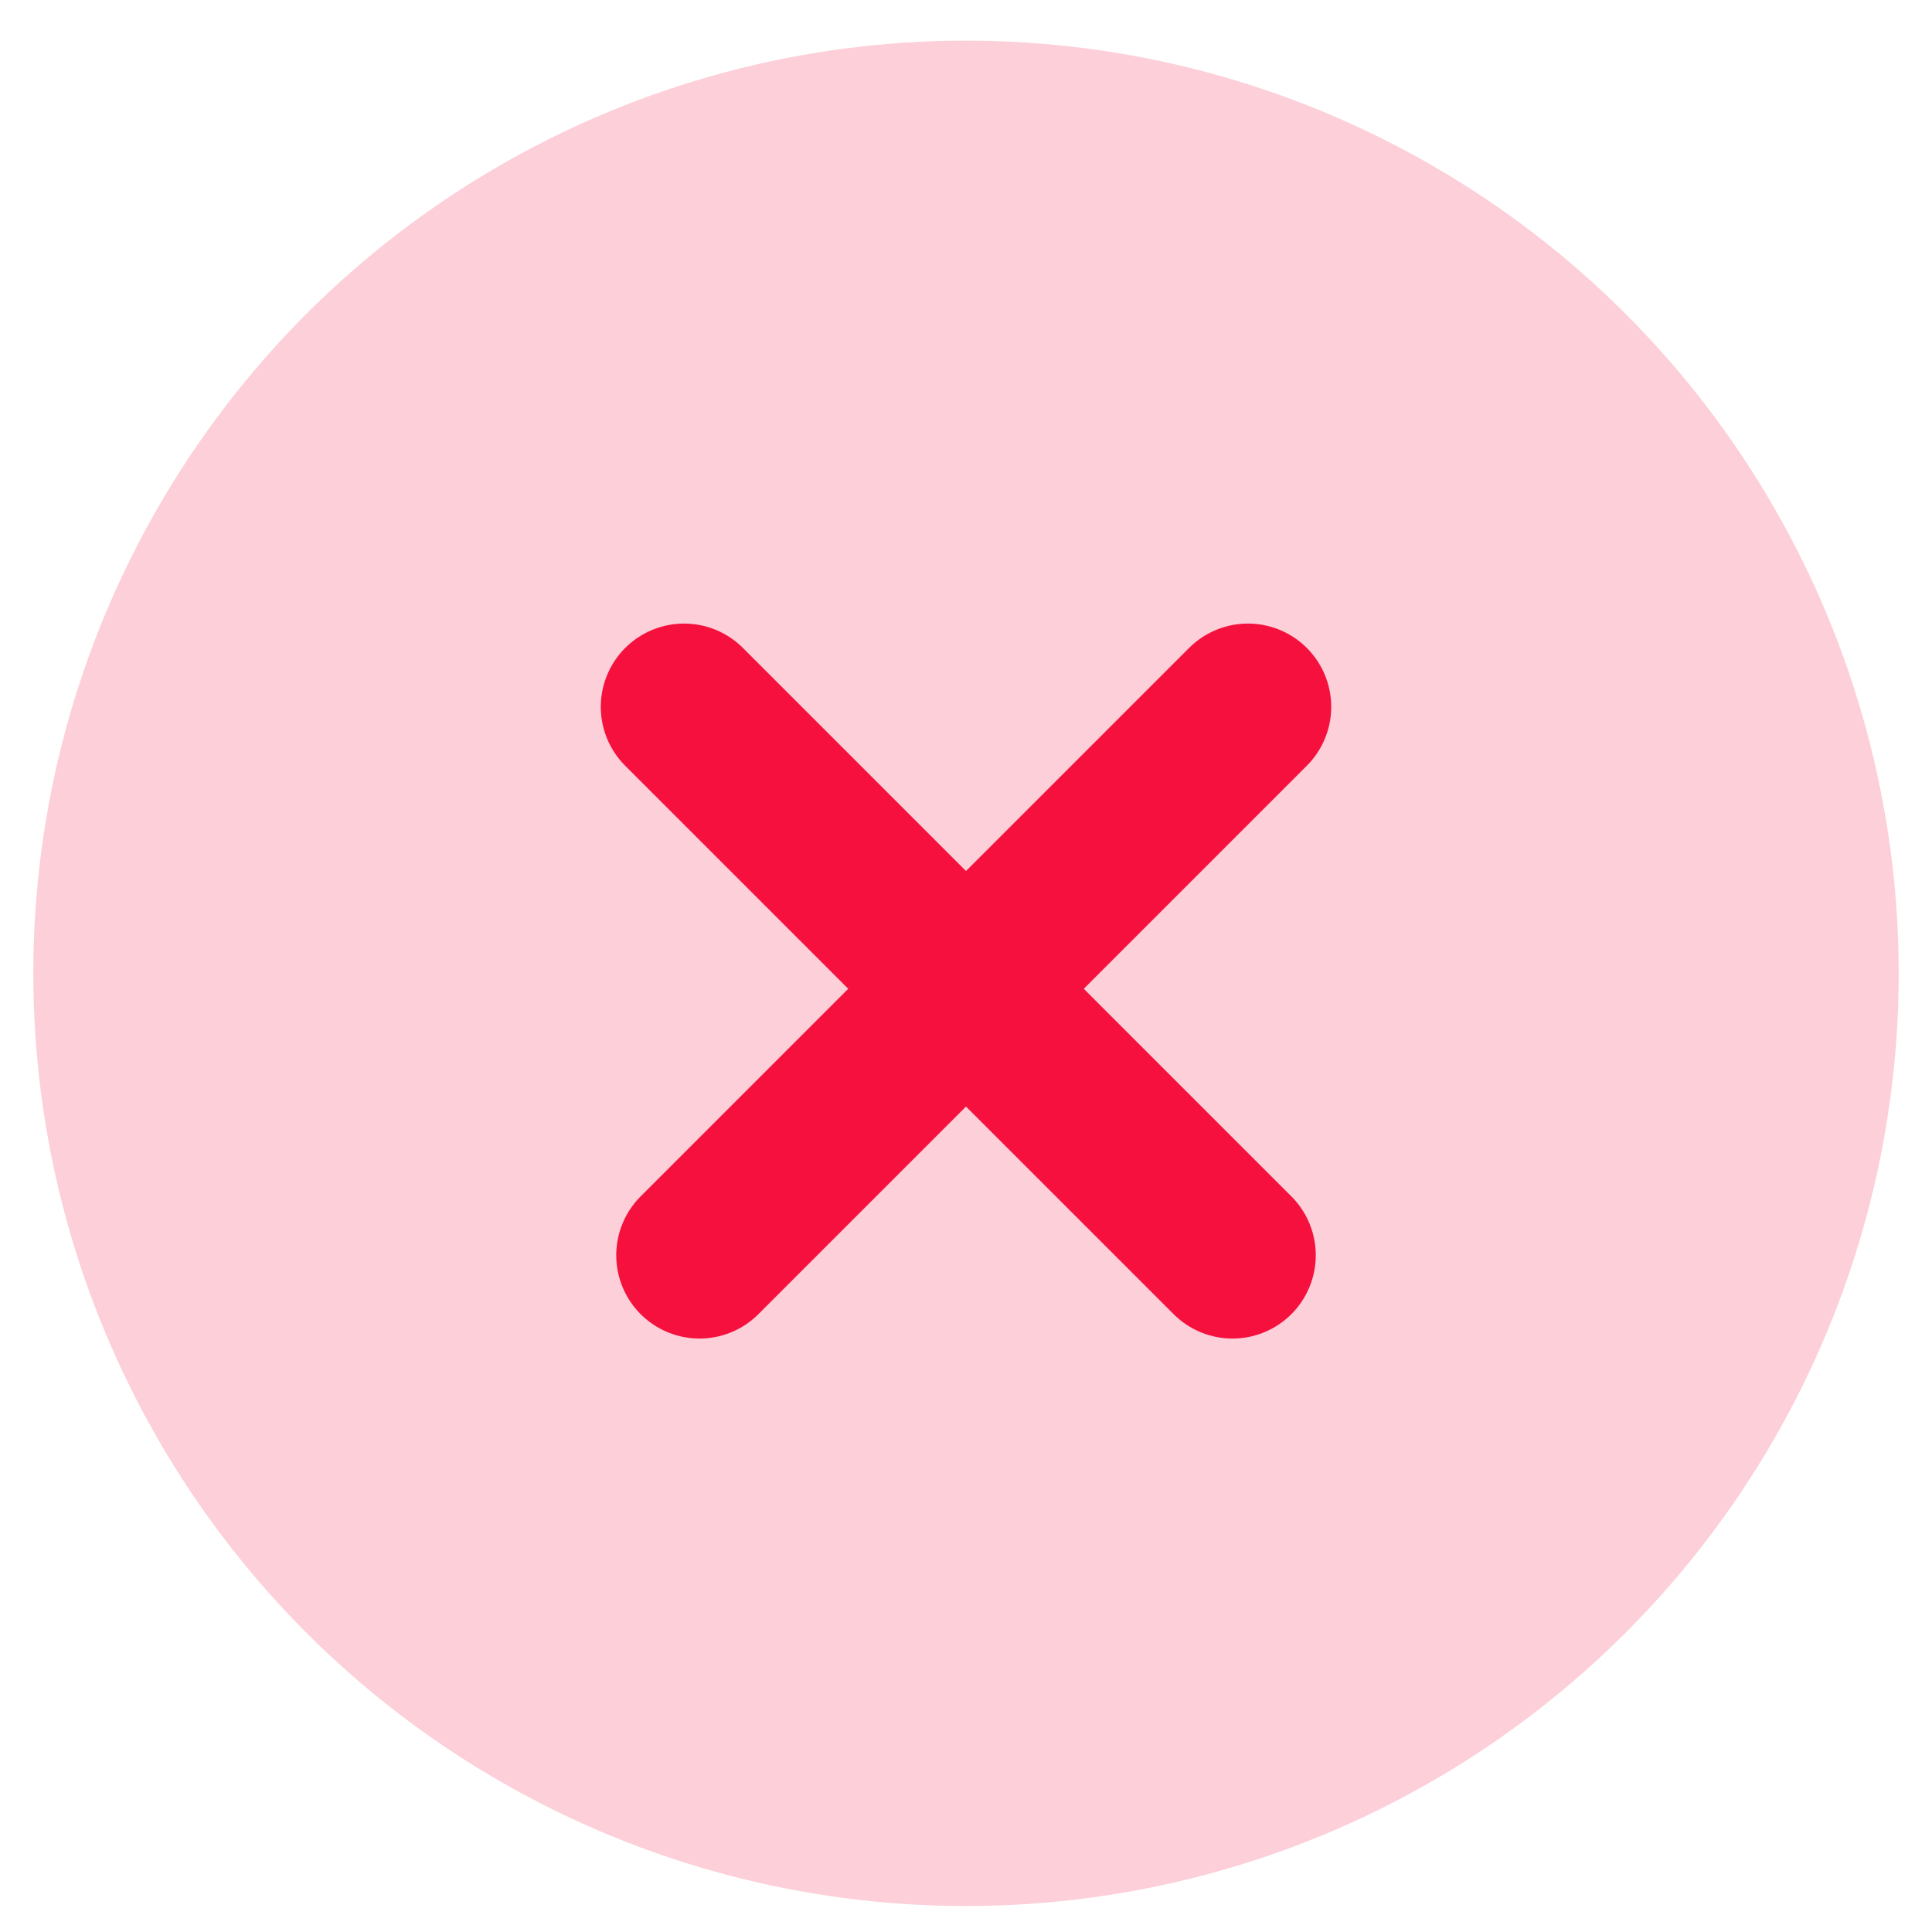
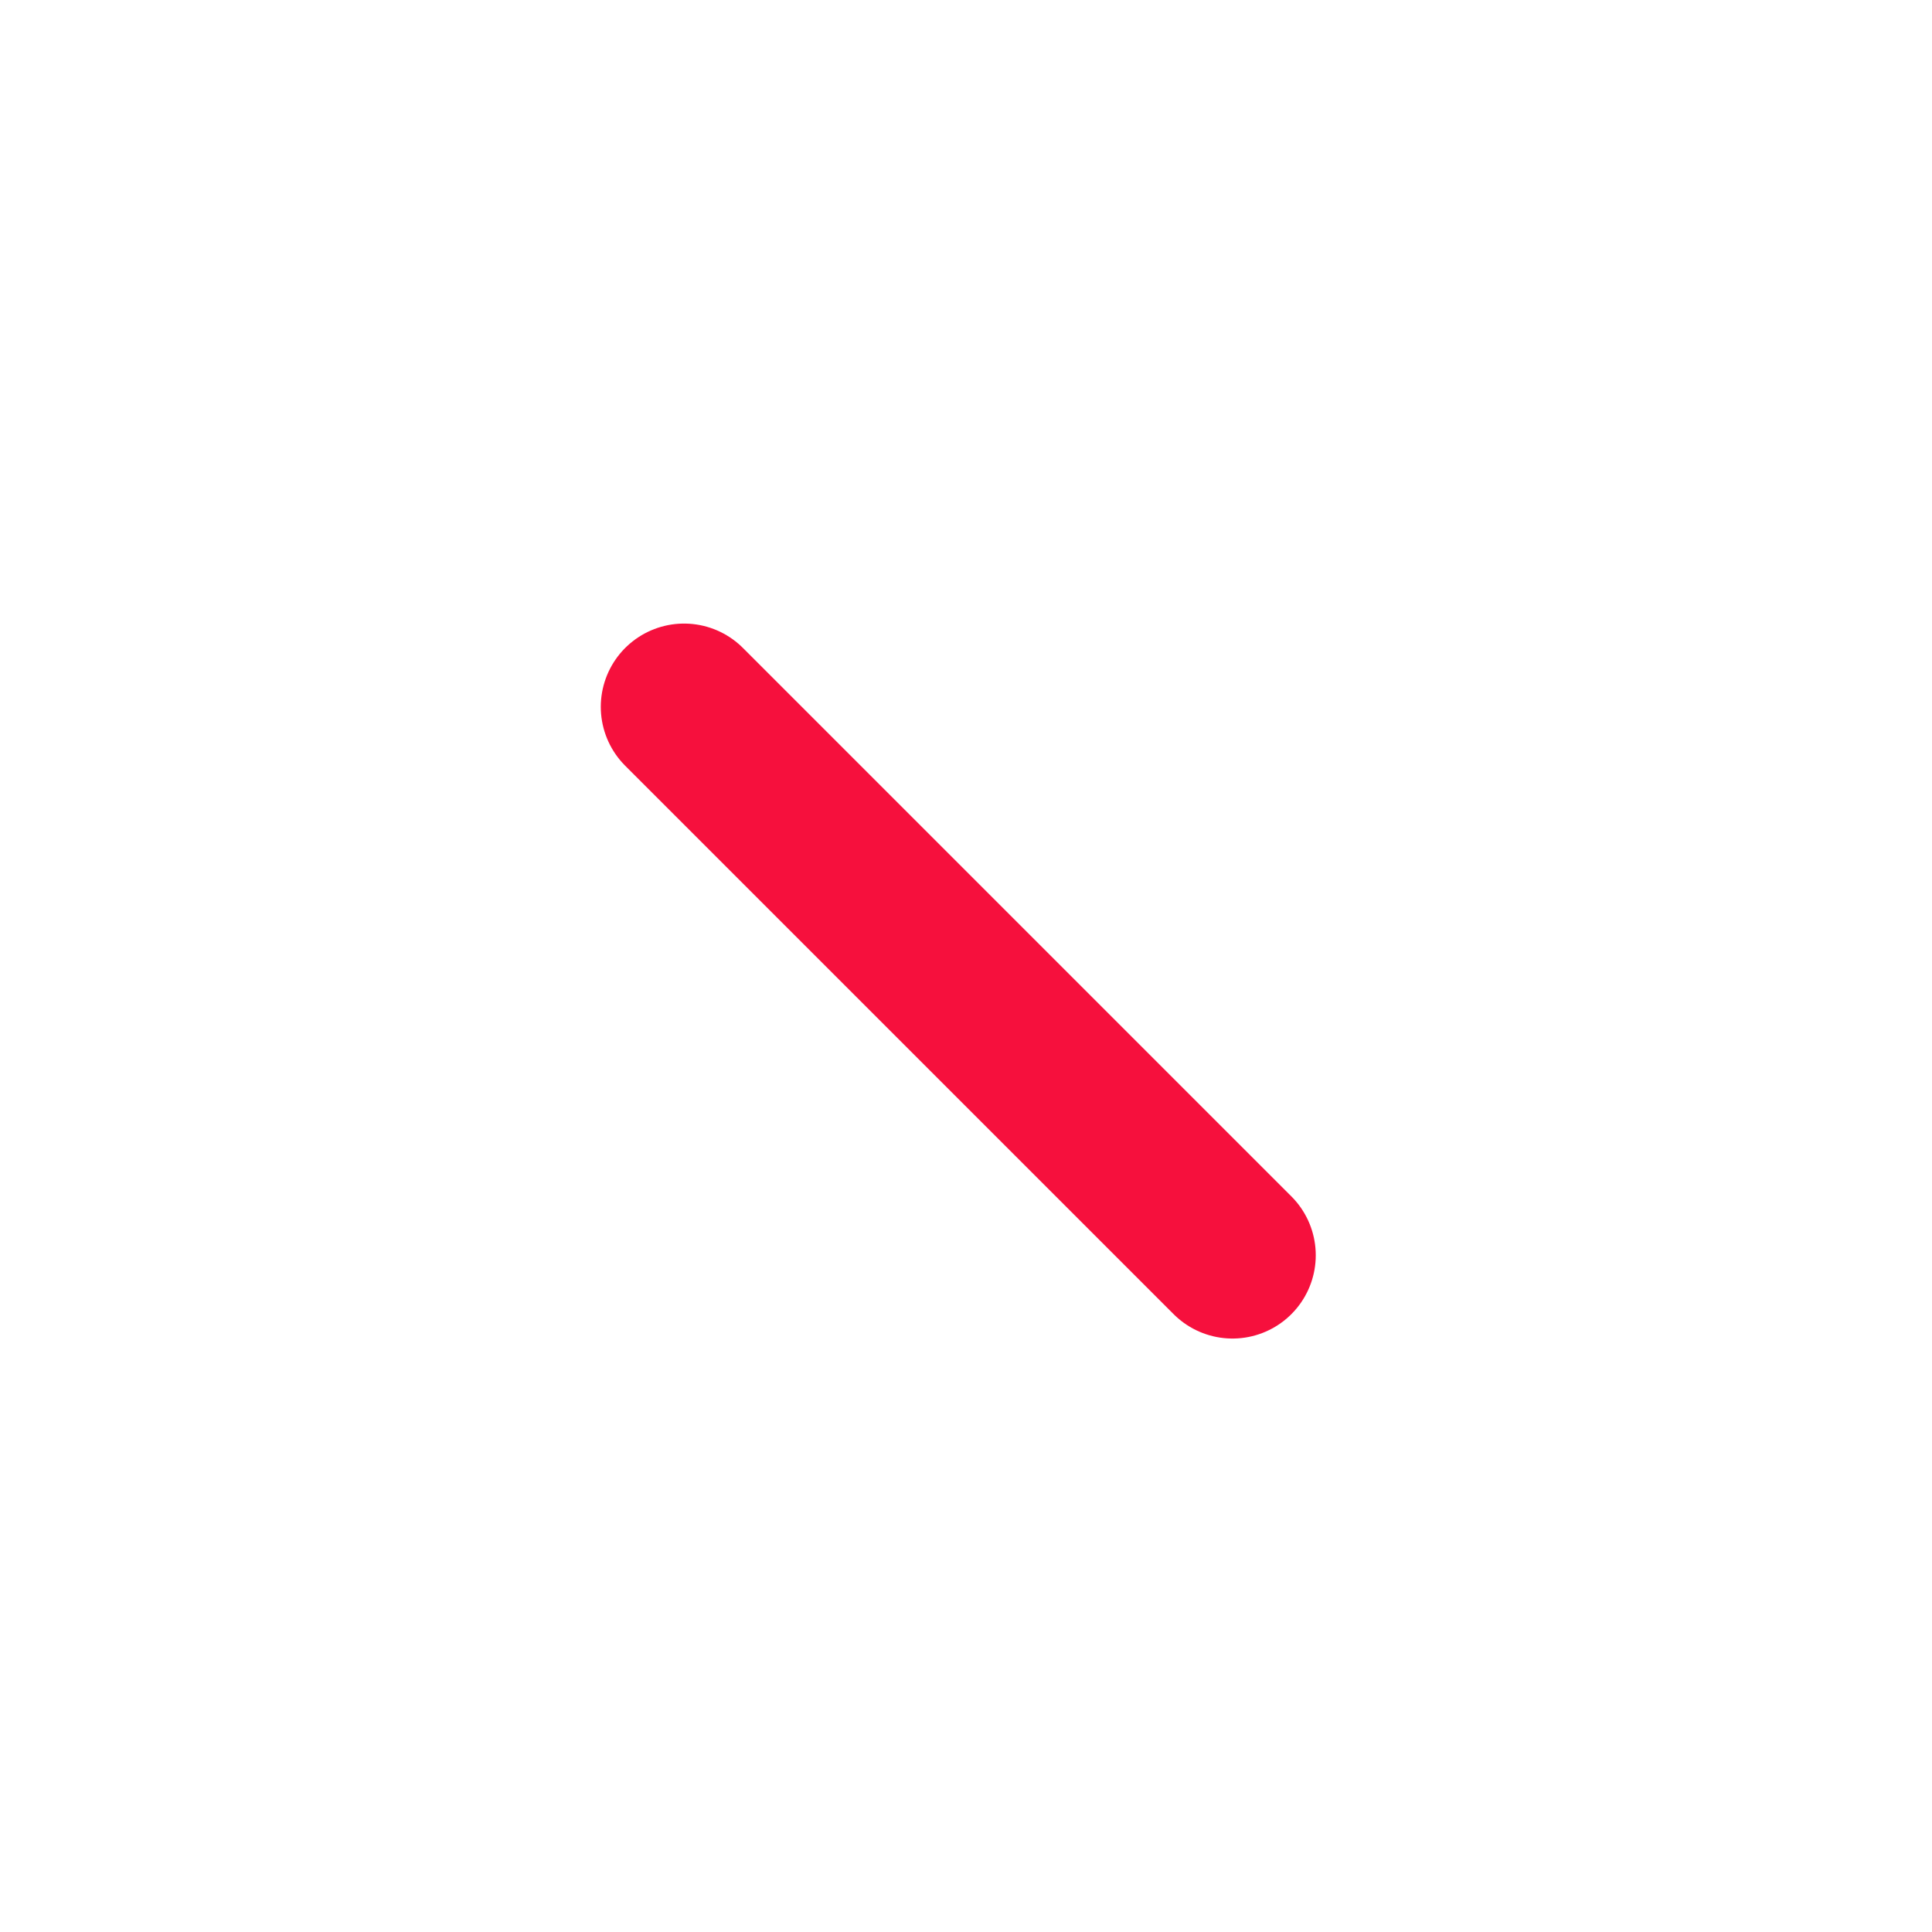
<svg xmlns="http://www.w3.org/2000/svg" width="29" height="29" viewBox="0 0 29 29" fill="none">
-   <circle cx="14.5" cy="14.61" r="14" fill="#F6103D" fill-opacity="0.2" />
  <line x1="10.268" y1="10.61" x2="18.5" y2="18.842" stroke="#F6103D" stroke-width="2.5" stroke-linecap="round" />
-   <line x1="10.5" y1="18.842" x2="18.732" y2="10.61" stroke="#F6103D" stroke-width="2.5" stroke-linecap="round" />
</svg>